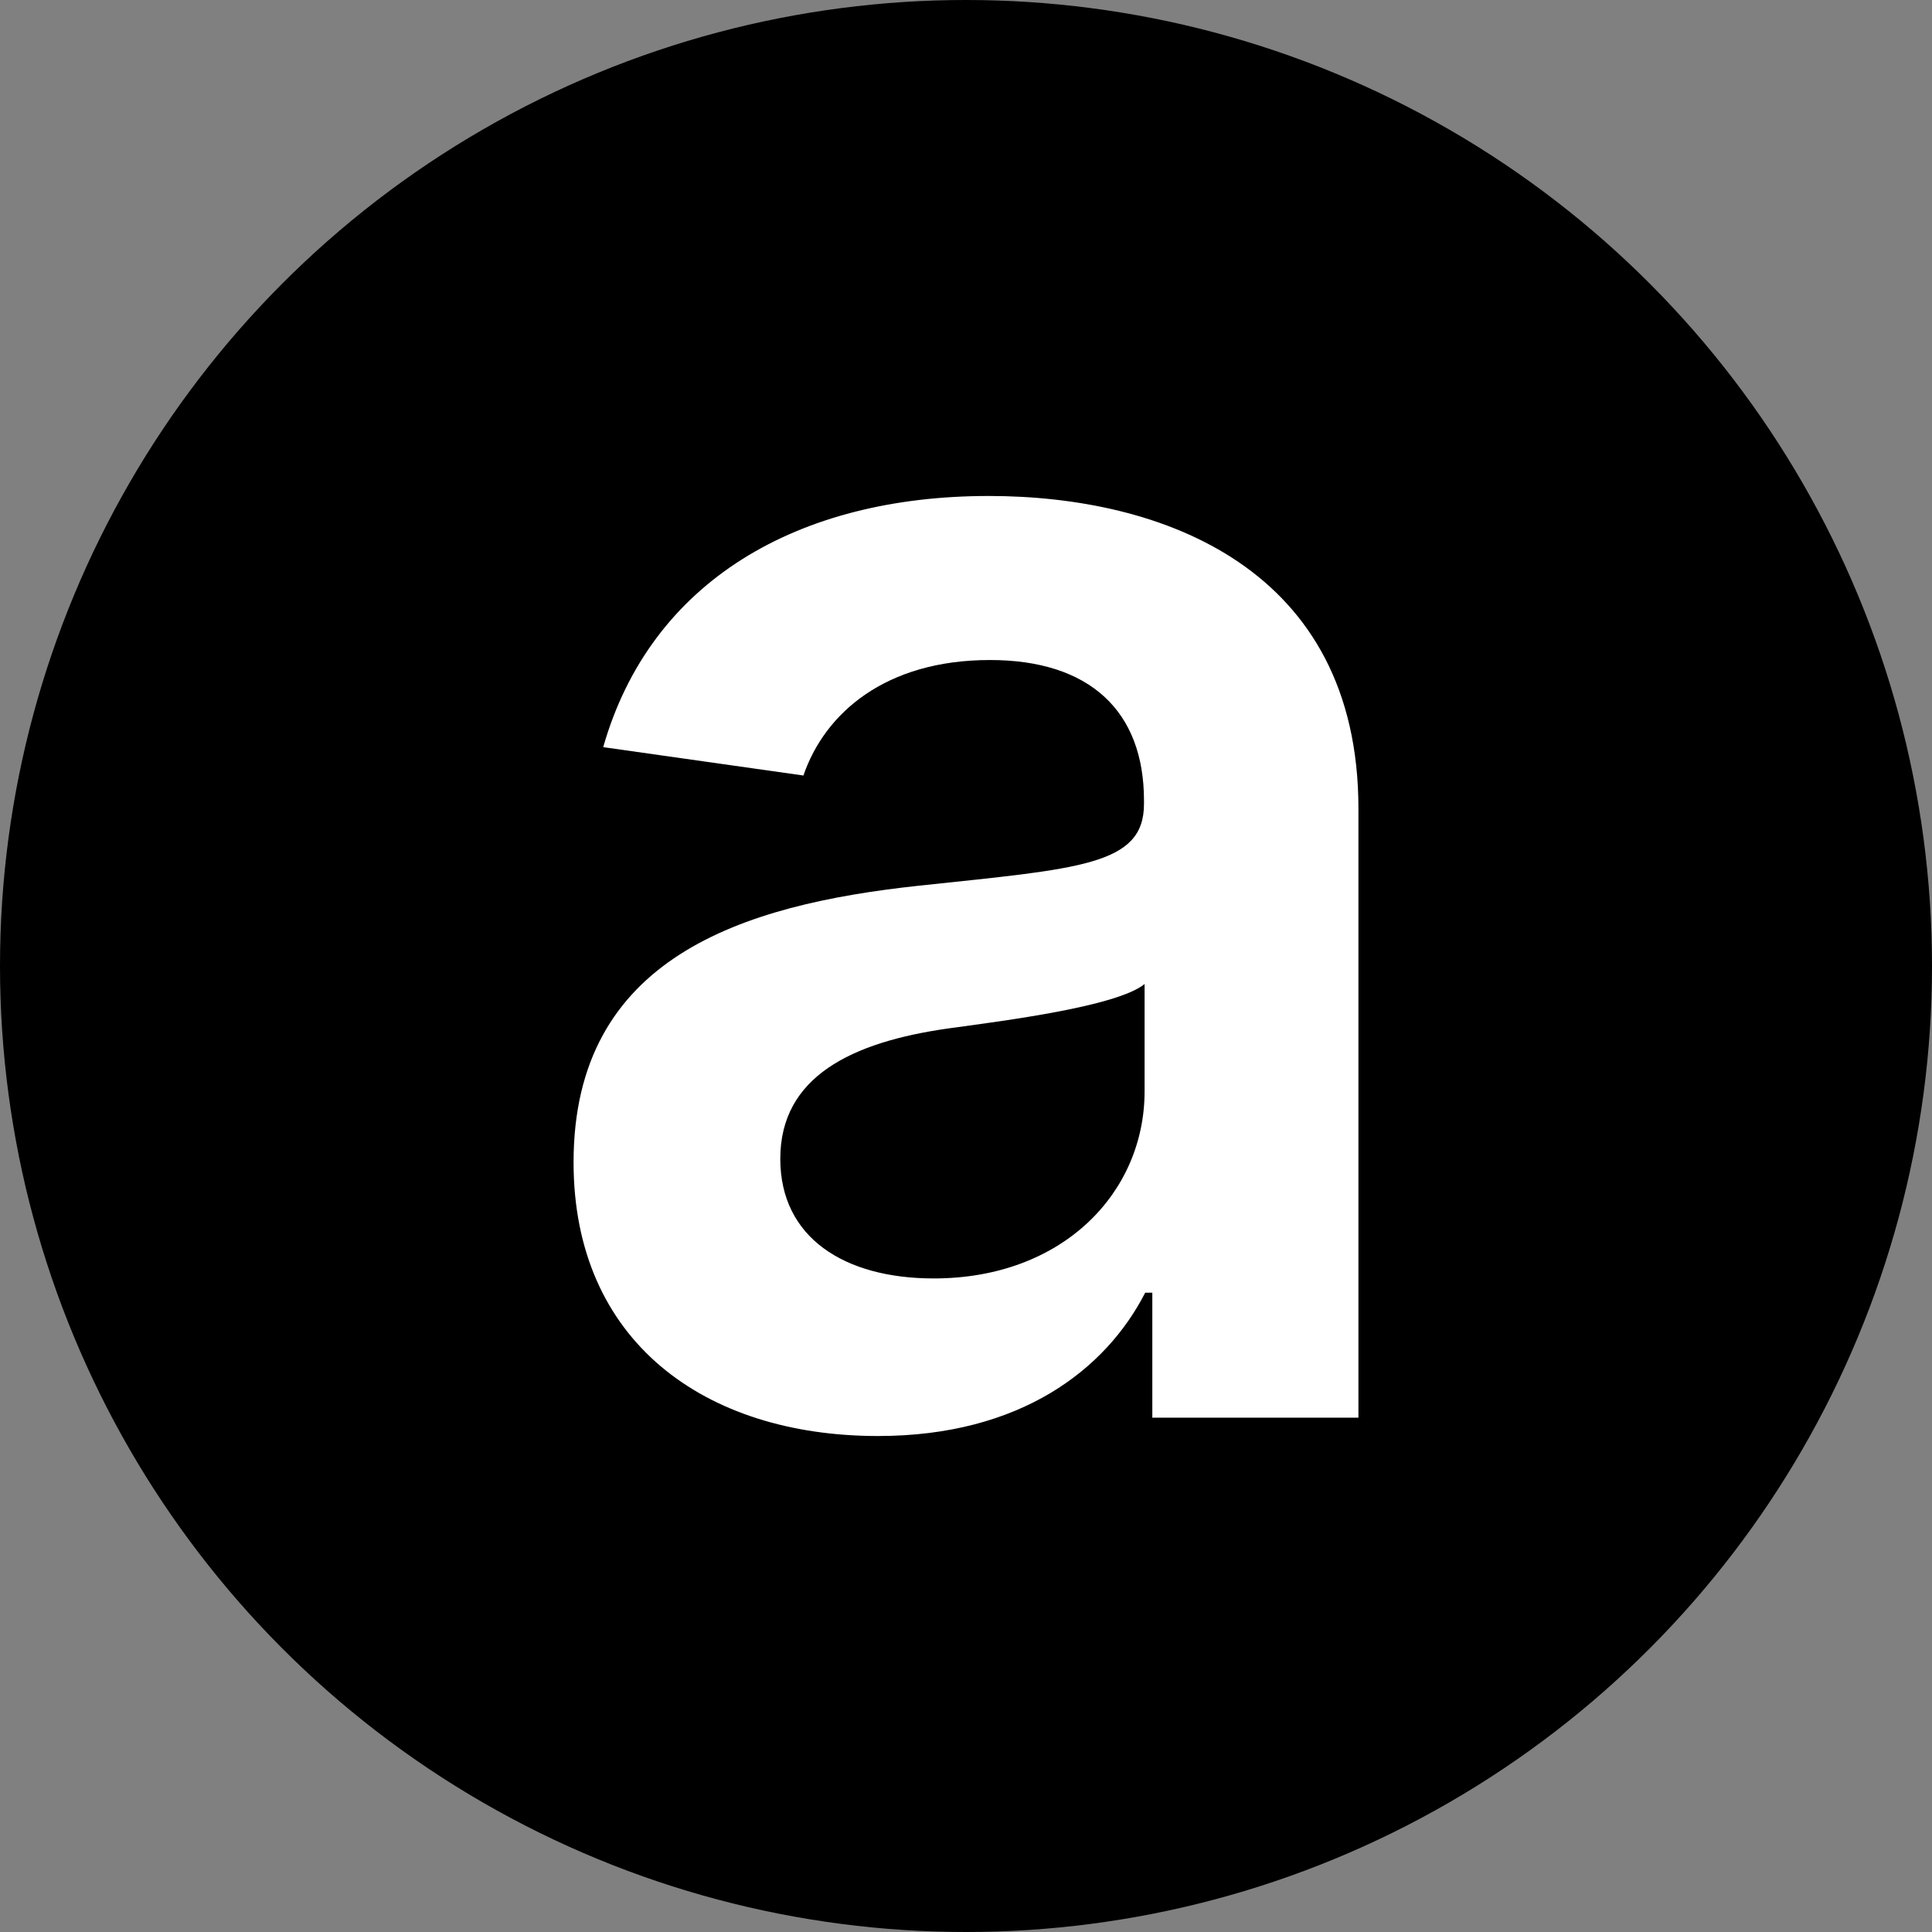
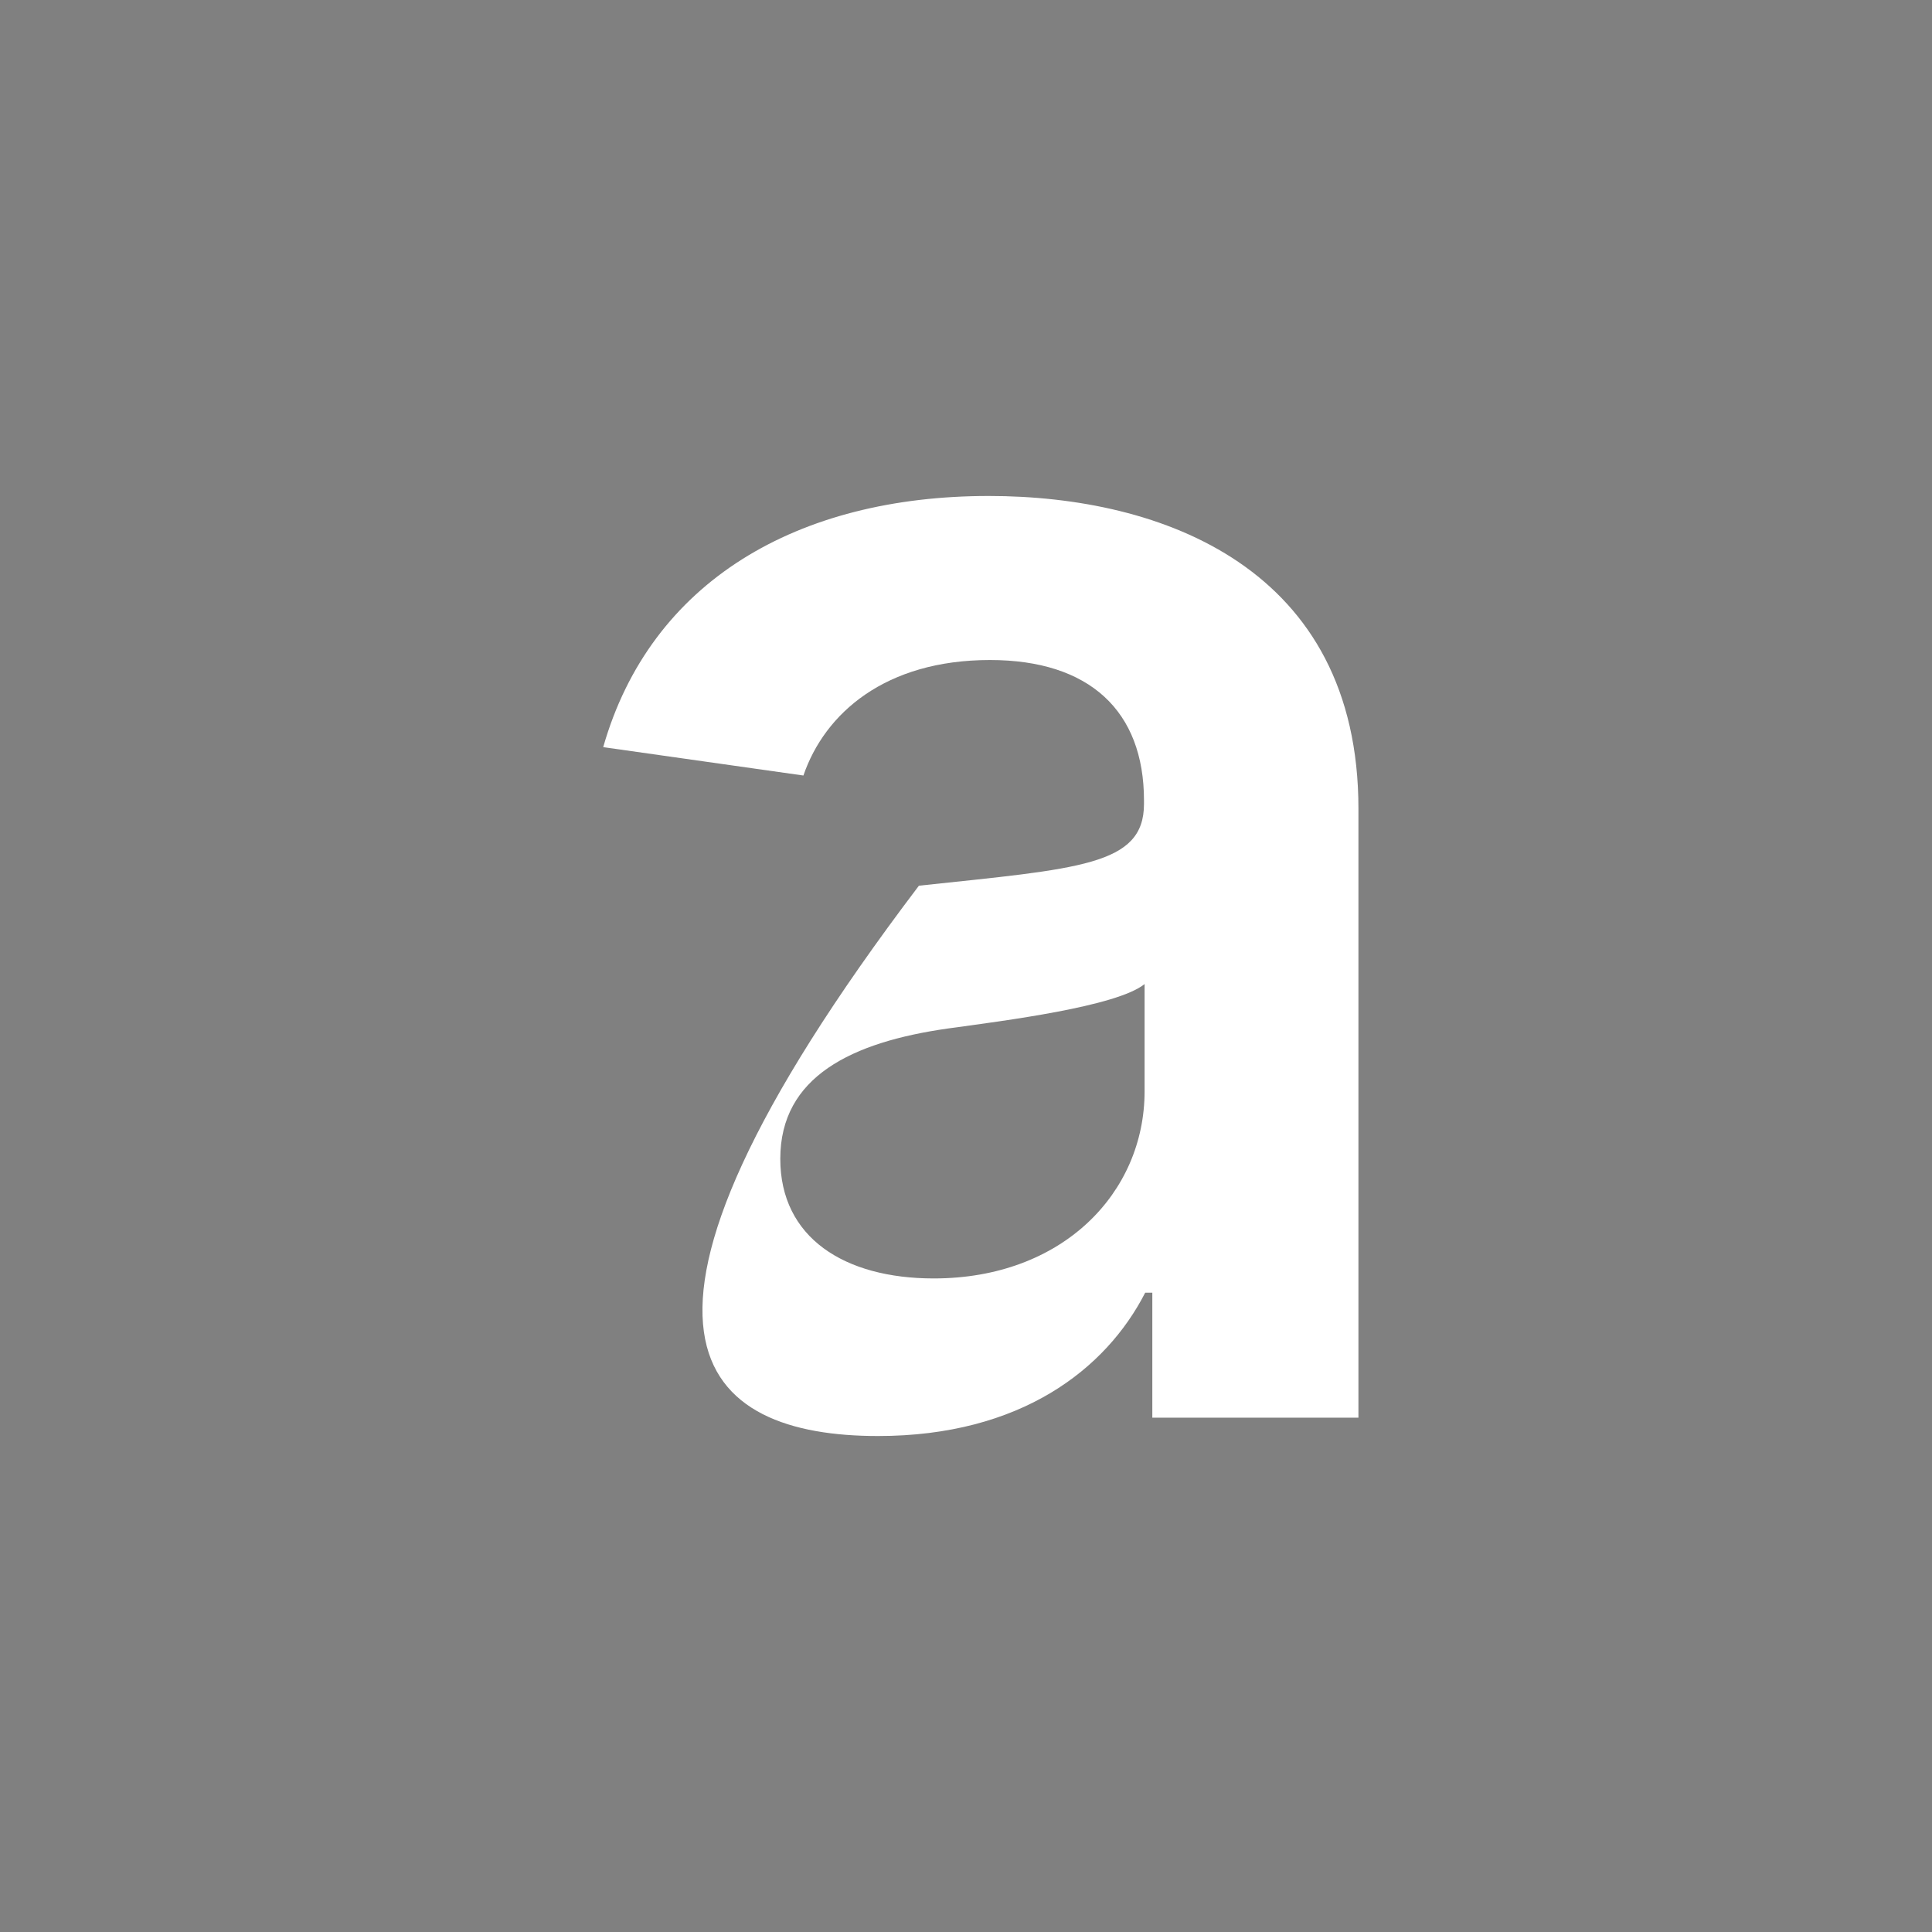
<svg xmlns="http://www.w3.org/2000/svg" width="32" height="32" viewBox="0 0 32 32" fill="none">
  <rect x="0" y="0" width="32" height="32" fill="#808080" stroke="none" />
  <style>
        circle {
            fill: black;
        }

        path {
            fill: white;
        }
        @media (prefers-color-scheme: dark) {
            circle {
                fill: white;
            }

         path {
            fill: black;
         }
        }
    </style>
-   <circle cx="16" cy="16" r="16" fill="black" />
-   <path d="M14.543 23.785C16.907 23.785 18.32 22.677 18.968 21.411H19.086V23.481H22.5V13.395C22.5 9.412 19.253 8.215 16.378 8.215C13.209 8.215 10.775 9.627 9.991 12.375L13.307 12.845C13.66 11.815 14.661 10.932 16.397 10.932C18.046 10.932 18.948 11.776 18.948 13.258V13.316C18.948 14.337 17.879 14.386 15.22 14.67C12.296 14.984 9.5 15.858 9.5 19.252C9.5 22.215 11.668 23.785 14.543 23.785ZM15.465 21.175C13.984 21.175 12.924 20.498 12.924 19.194C12.924 17.83 14.111 17.261 15.701 17.035C16.633 16.907 18.497 16.672 18.958 16.299V18.075C18.958 19.753 17.604 21.175 15.465 21.175Z" />
+   <path d="M14.543 23.785C16.907 23.785 18.32 22.677 18.968 21.411H19.086V23.481H22.5V13.395C22.5 9.412 19.253 8.215 16.378 8.215C13.209 8.215 10.775 9.627 9.991 12.375L13.307 12.845C13.66 11.815 14.661 10.932 16.397 10.932C18.046 10.932 18.948 11.776 18.948 13.258V13.316C18.948 14.337 17.879 14.386 15.22 14.67C9.5 22.215 11.668 23.785 14.543 23.785ZM15.465 21.175C13.984 21.175 12.924 20.498 12.924 19.194C12.924 17.83 14.111 17.261 15.701 17.035C16.633 16.907 18.497 16.672 18.958 16.299V18.075C18.958 19.753 17.604 21.175 15.465 21.175Z" />
</svg>